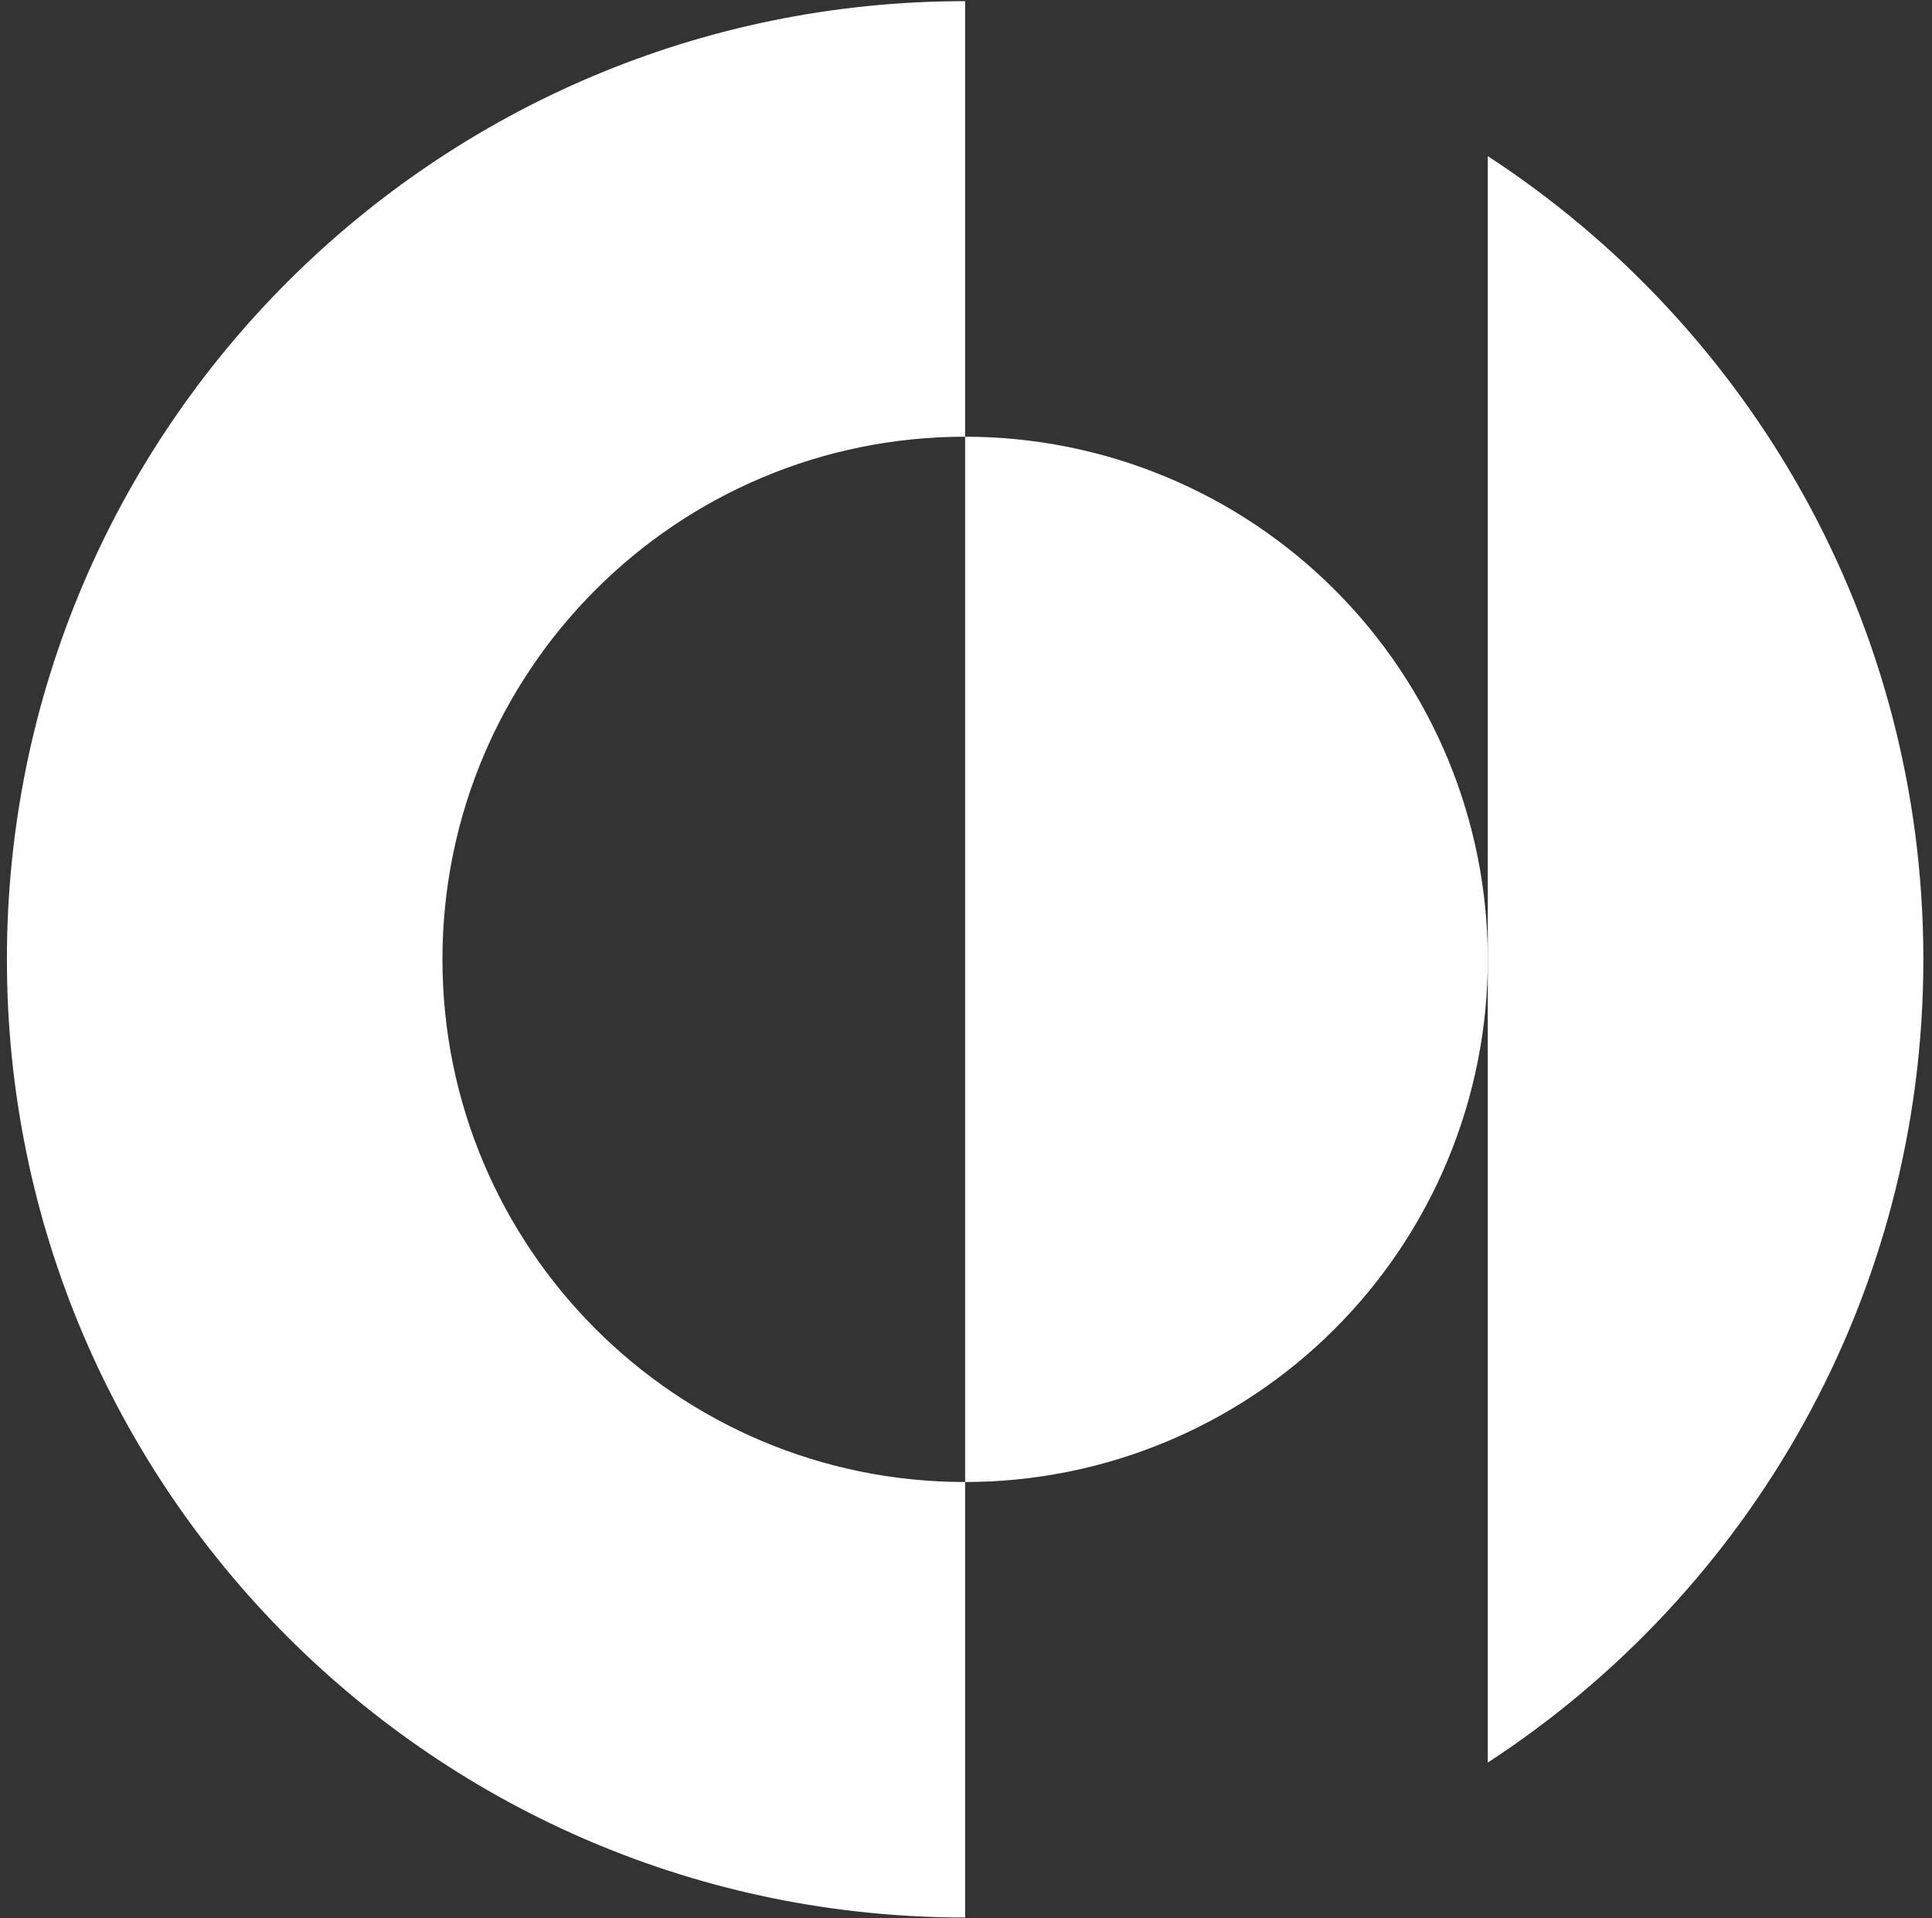
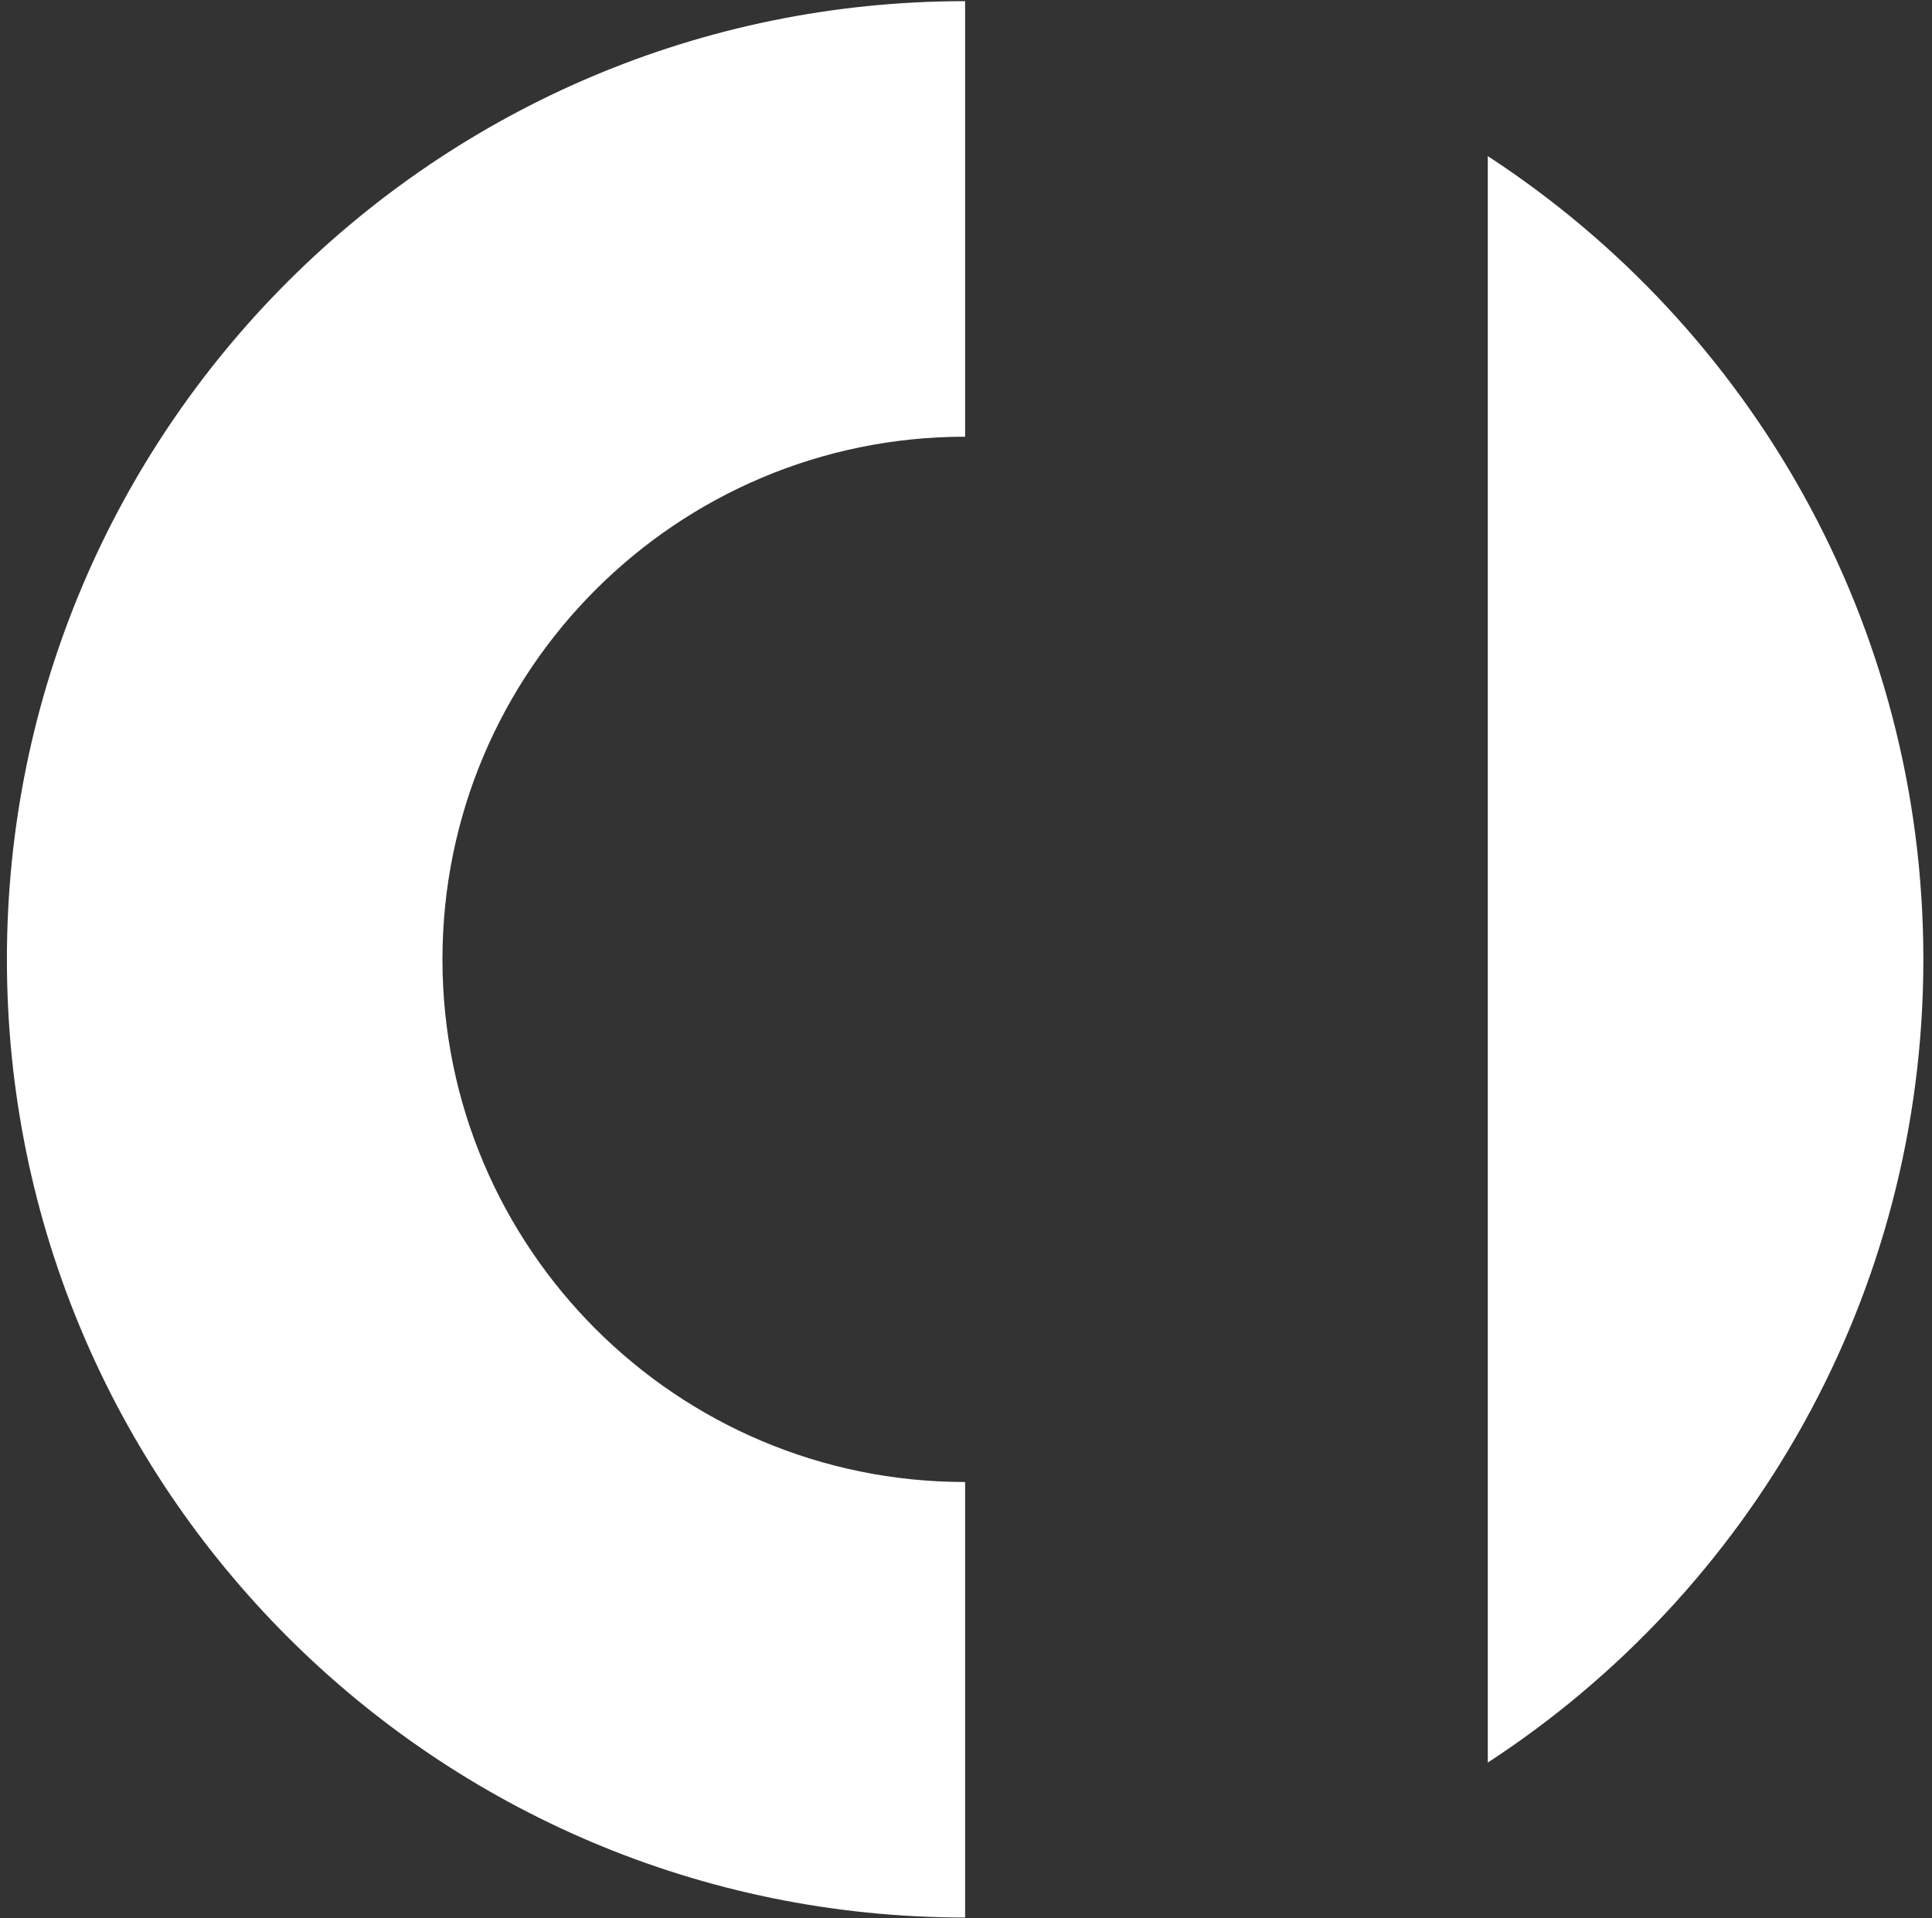
<svg xmlns="http://www.w3.org/2000/svg" width="140" height="139" viewBox="0 0 140 139" fill="none">
  <rect x="0" y="0" width="140" height="139" fill="#333333" stroke="none" />
-   <path fill-rule="evenodd" clip-rule="evenodd" d="M69.936 0.084C31.588 0.084 0.5 31.172 0.5 69.521C0.5 107.87 31.588 138.957 69.936 138.957V107.397C69.936 107.397 69.936 107.397 69.936 107.397C49.019 107.397 32.062 90.44 32.062 69.522C32.062 48.605 49.019 31.647 69.936 31.647C69.936 31.647 69.936 31.647 69.936 31.647V0.084ZM107.811 127.728C126.813 115.339 139.374 93.897 139.374 69.521C139.374 45.145 126.813 23.703 107.811 11.313V127.728Z" fill="white" />
-   <path d="M69.937 107.397C74.91 107.397 79.835 106.417 84.431 104.514C89.026 102.61 93.201 99.82 96.718 96.303C100.235 92.787 103.025 88.611 104.928 84.016C106.832 79.421 107.811 74.496 107.811 69.522C107.811 64.548 106.832 59.623 104.928 55.028C103.025 50.433 100.235 46.258 96.718 42.741C93.201 39.224 89.026 36.434 84.431 34.531C79.835 32.627 74.91 31.648 69.937 31.648L69.937 69.522L69.937 107.397Z" fill="white" />
+   <path fill-rule="evenodd" clip-rule="evenodd" d="M69.936 0.084C31.588 0.084 0.5 31.172 0.5 69.521C0.5 107.87 31.588 138.957 69.936 138.957V107.397C69.936 107.397 69.936 107.397 69.936 107.397C49.019 107.397 32.062 90.44 32.062 69.522C32.062 48.605 49.019 31.647 69.936 31.647C69.936 31.647 69.936 31.647 69.936 31.647V0.084ZM107.811 127.728C126.813 115.339 139.374 93.897 139.374 69.521C139.374 45.145 126.813 23.703 107.811 11.313V127.728" fill="white" />
</svg>